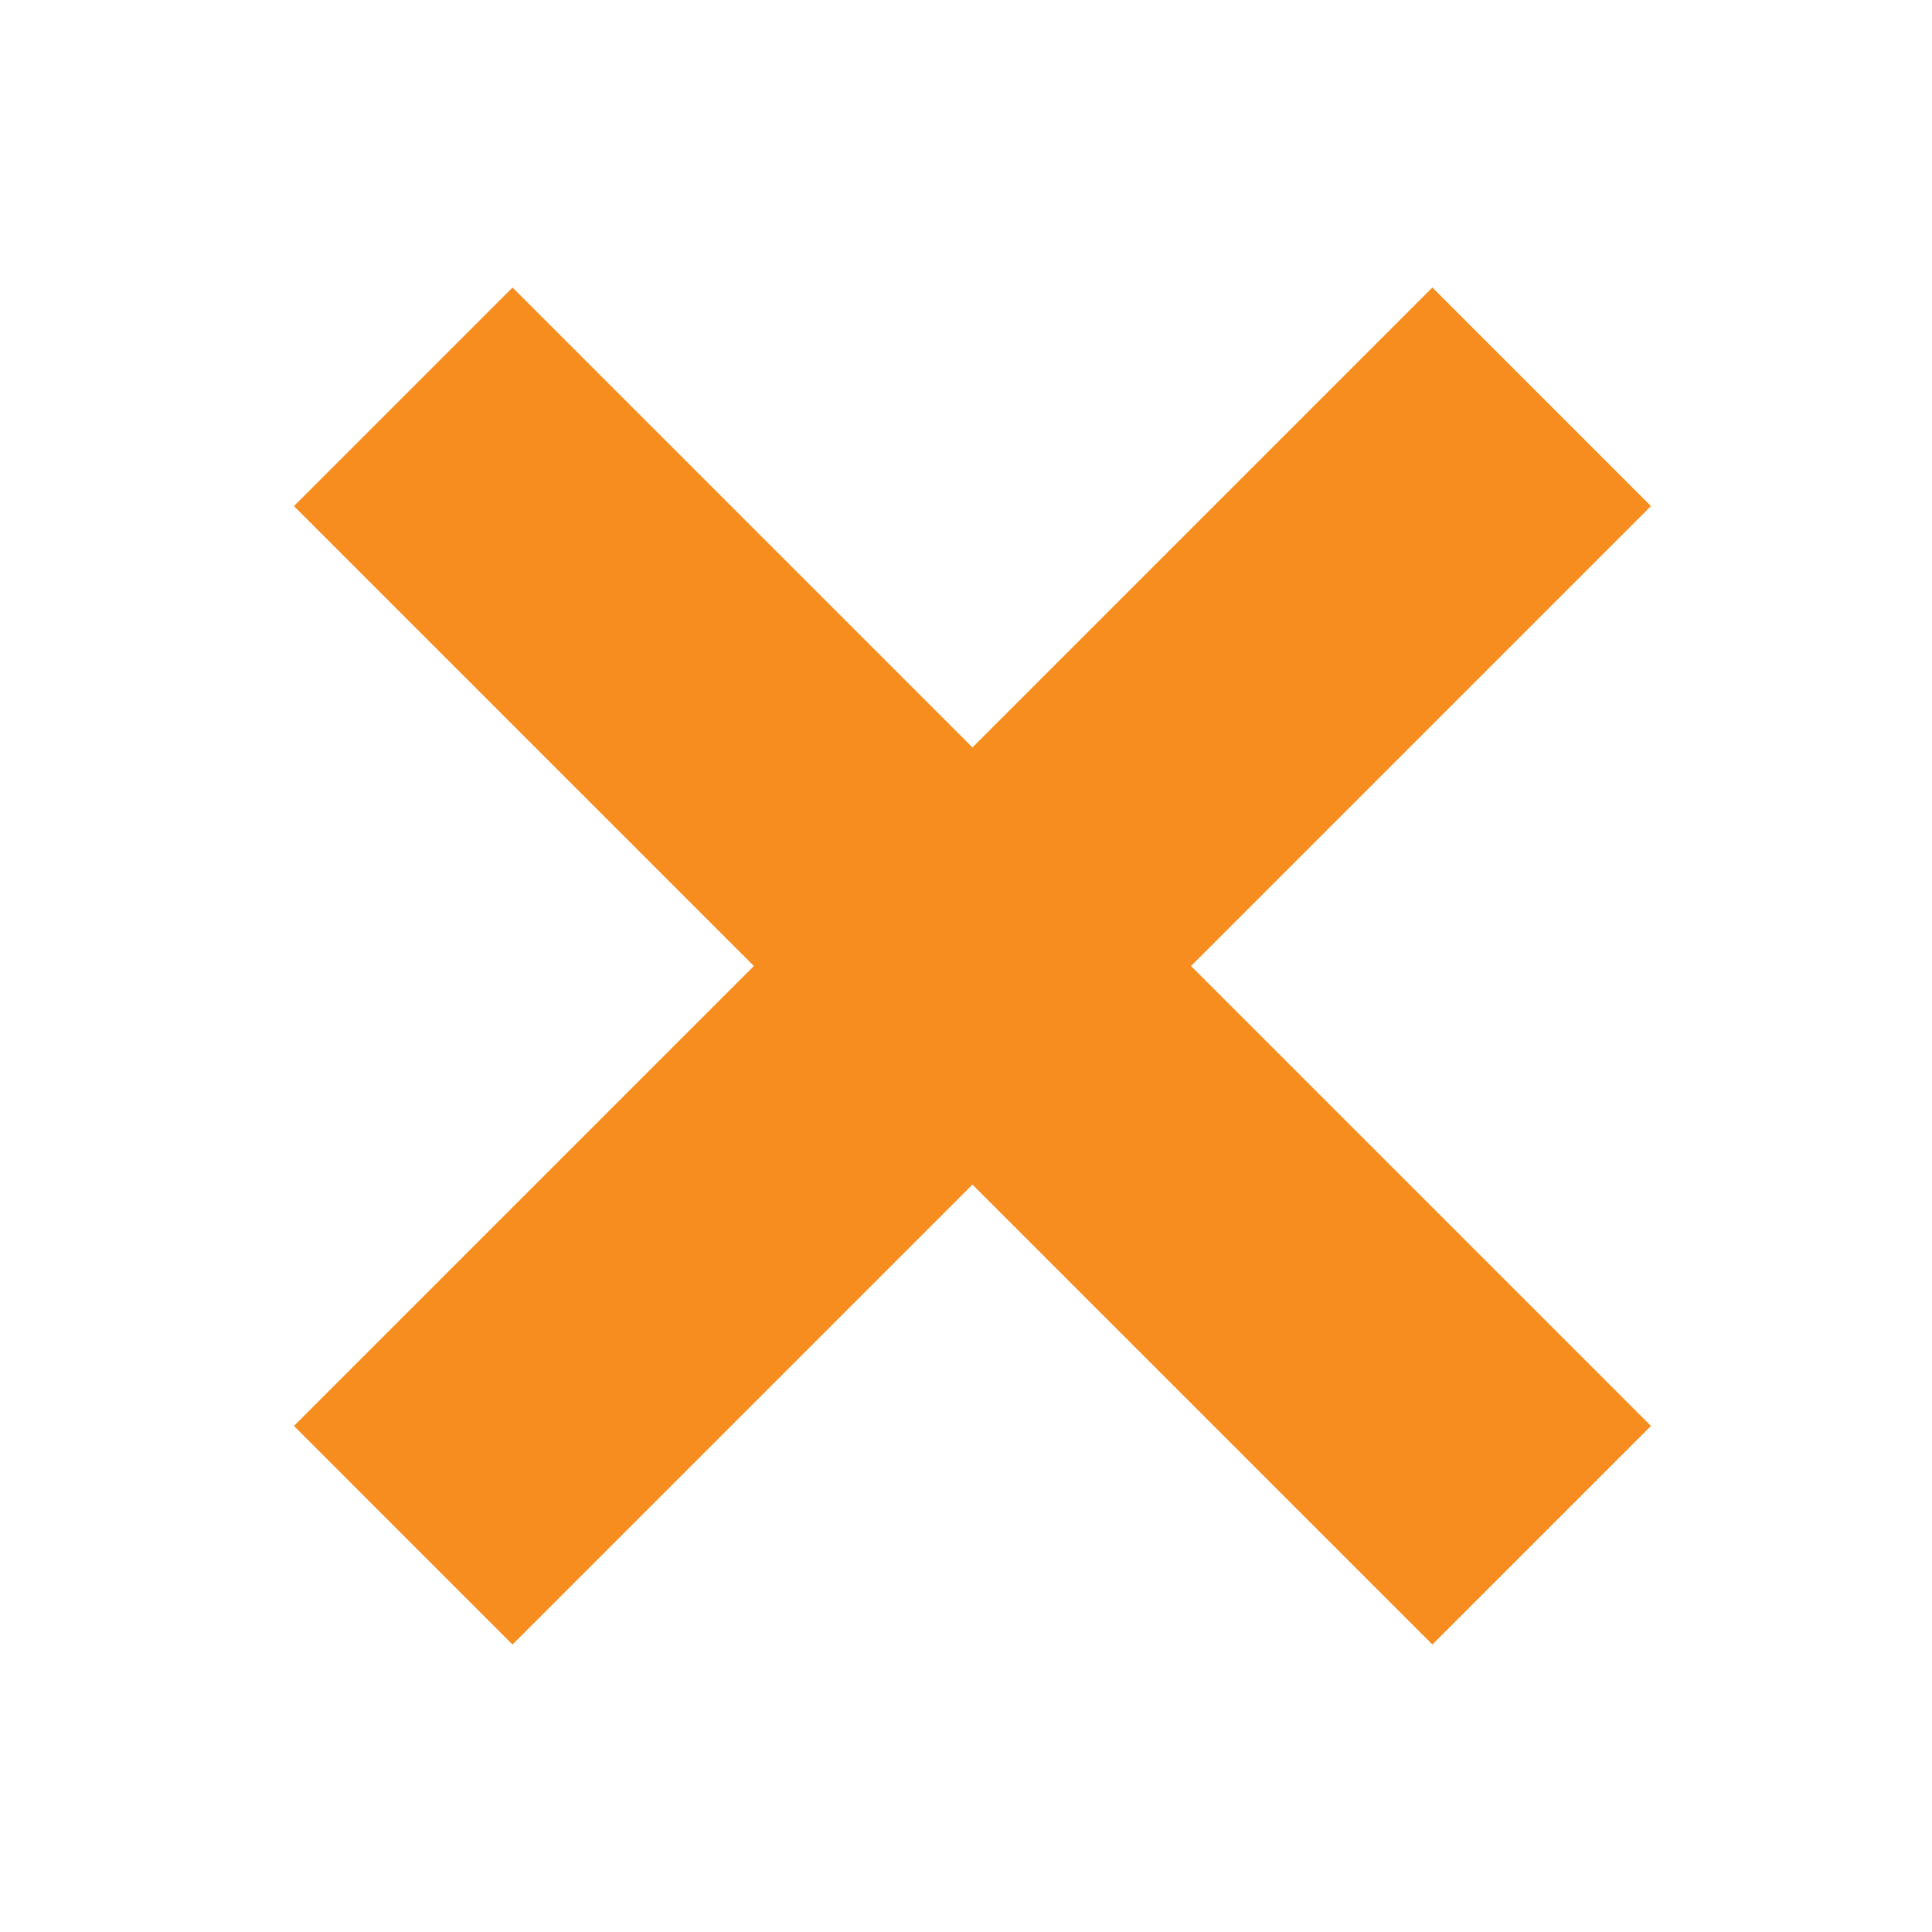
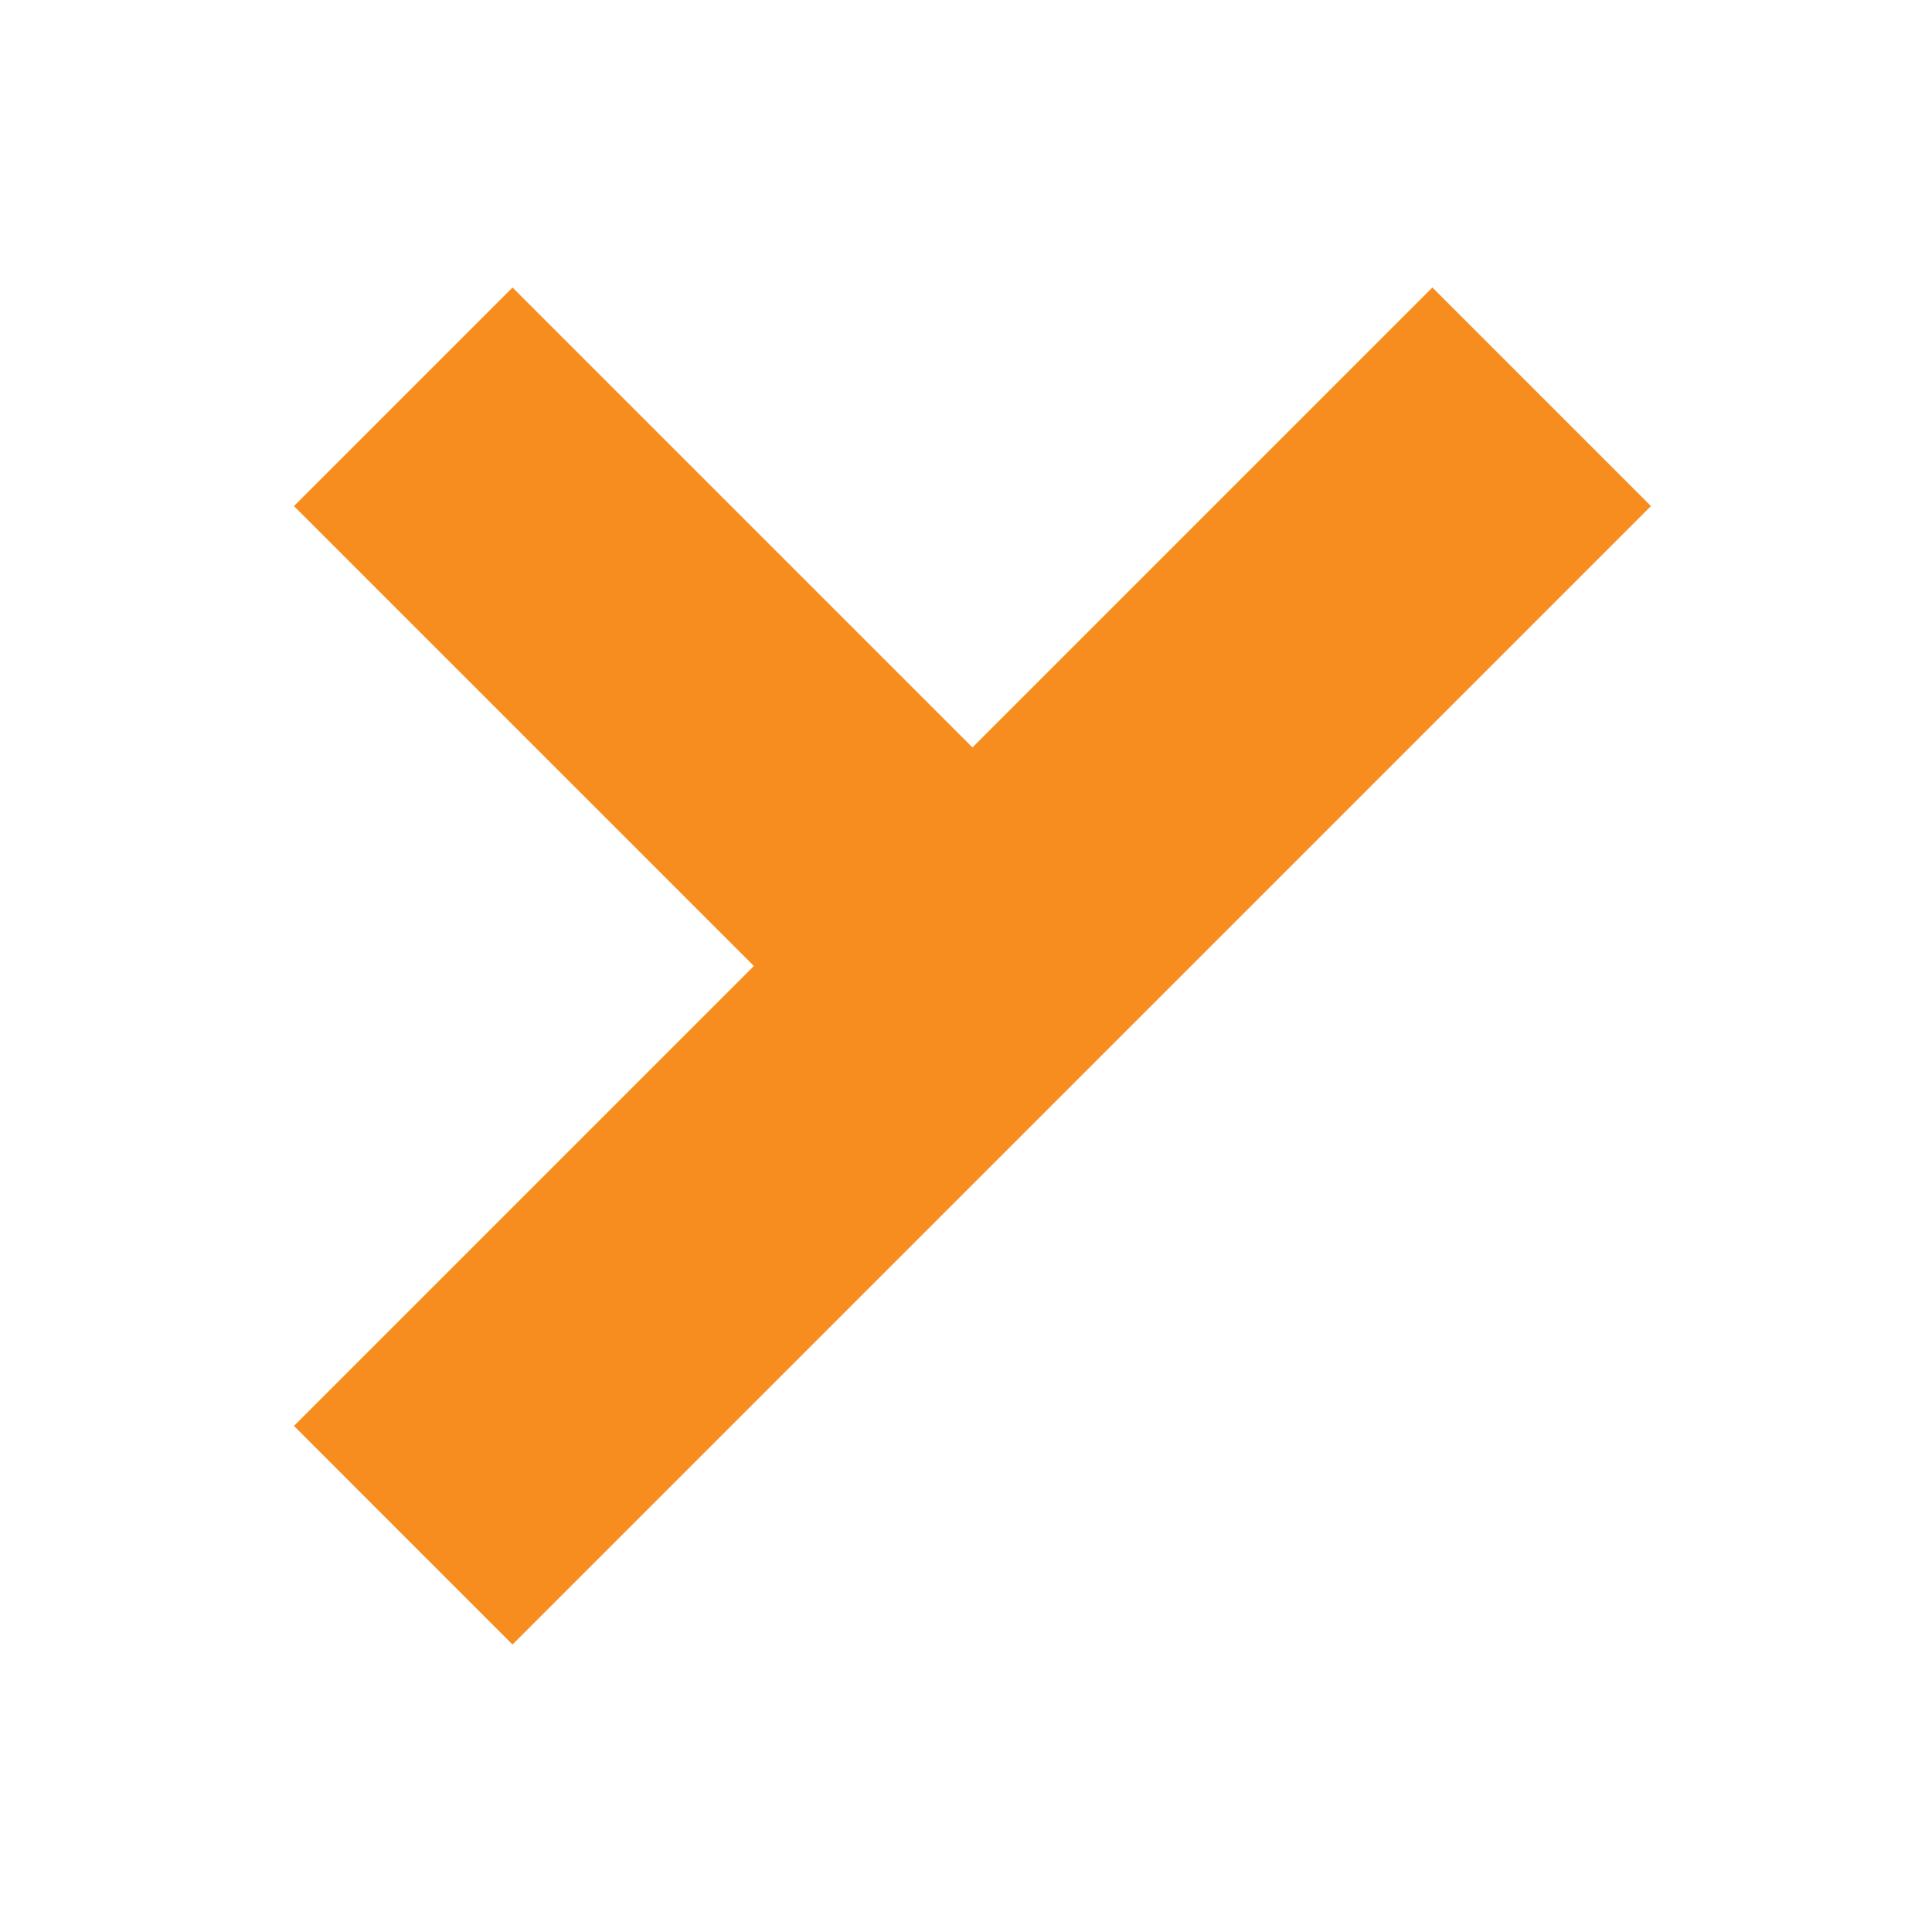
<svg xmlns="http://www.w3.org/2000/svg" width="150" height="150" viewBox="0 0 150 150">
  <g id="close-orange" transform="translate(-3899 388)">
-     <rect id="Rectangle_333" data-name="Rectangle 333" width="150" height="150" transform="translate(3899 -388)" fill="none" />
-     <path id="Union_27" data-name="Union 27" d="M267.679,300.65l-35.709,35.709L215,319.388l35.709-35.709L215,247.971,231.971,231l35.709,35.709L303.388,231l16.97,16.97L284.65,283.68l35.709,35.709-16.97,16.97Z" transform="translate(3706.821 -596.679)" fill="#f78d1e" />
+     <path id="Union_27" data-name="Union 27" d="M267.679,300.65l-35.709,35.709L215,319.388l35.709-35.709L215,247.971,231.971,231l35.709,35.709L303.388,231l16.97,16.97L284.65,283.68Z" transform="translate(3706.821 -596.679)" fill="#f78d1e" />
  </g>
</svg>